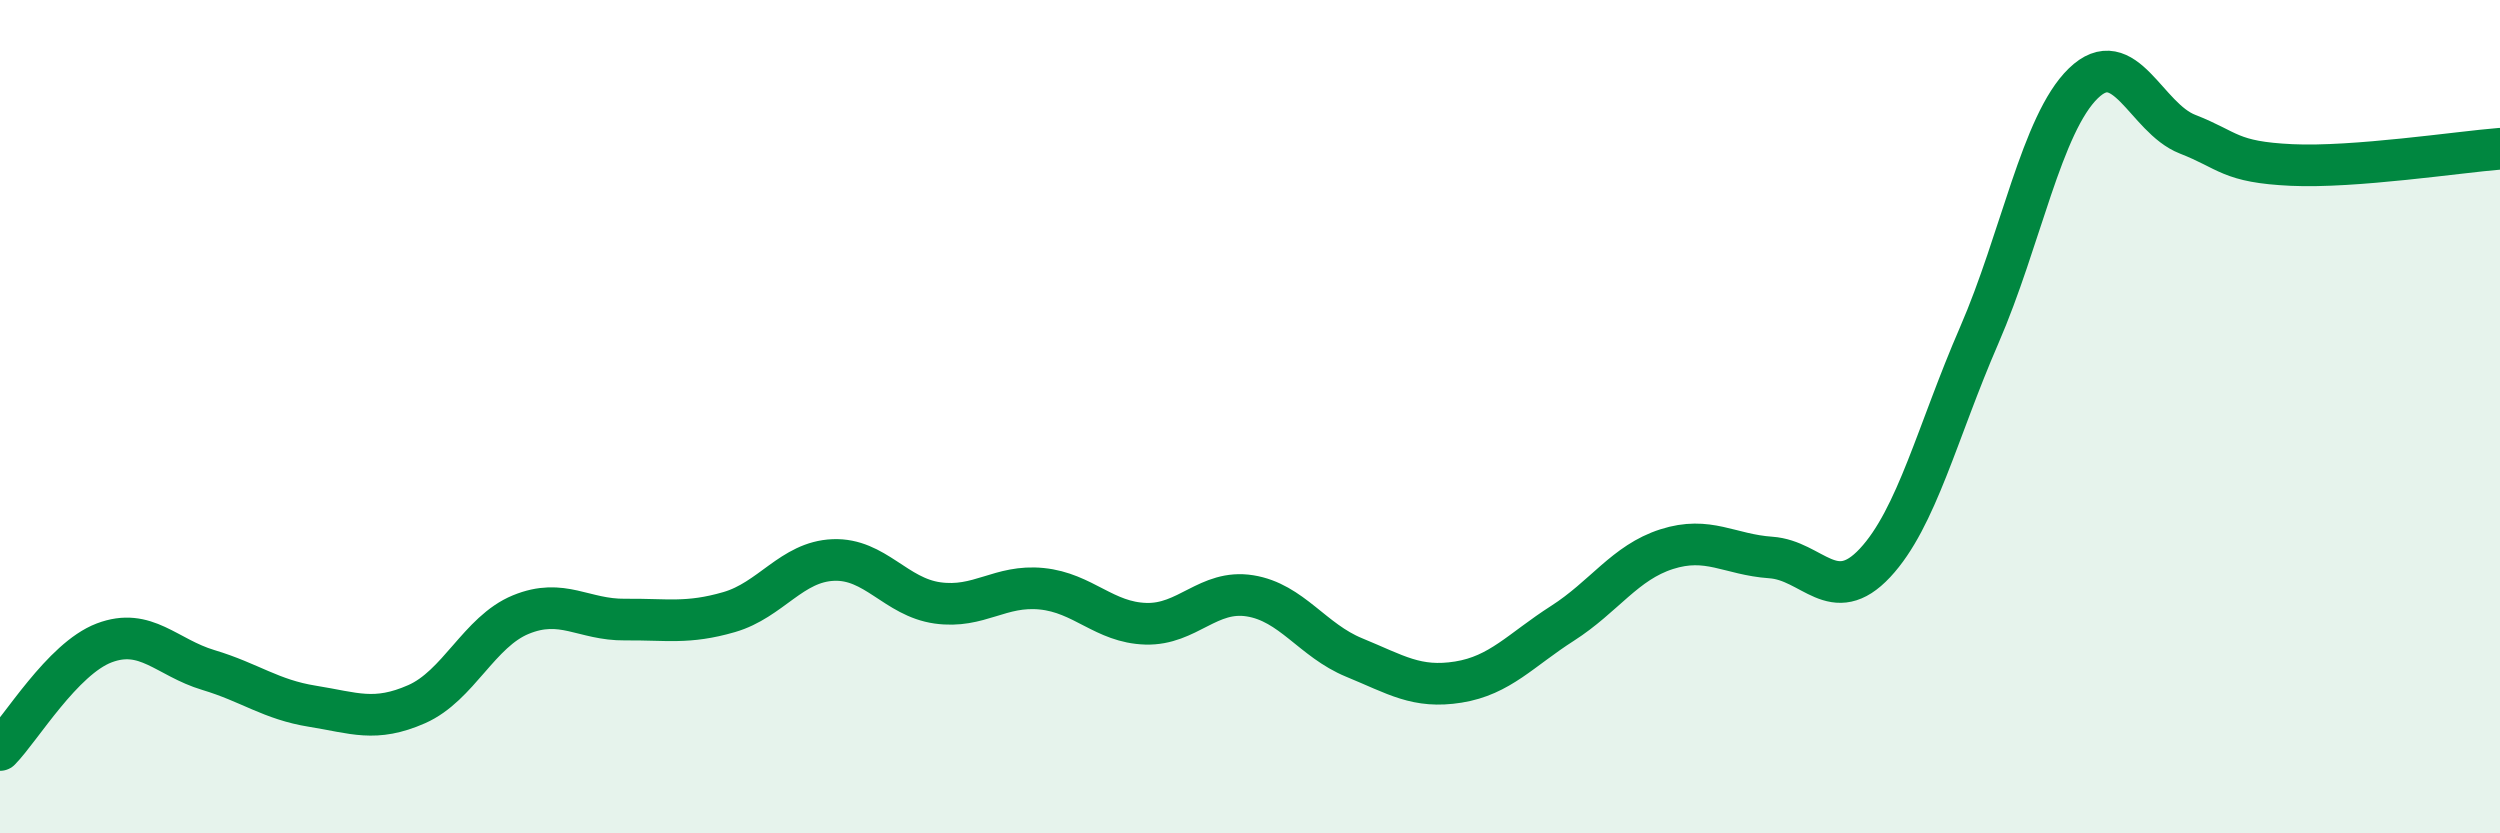
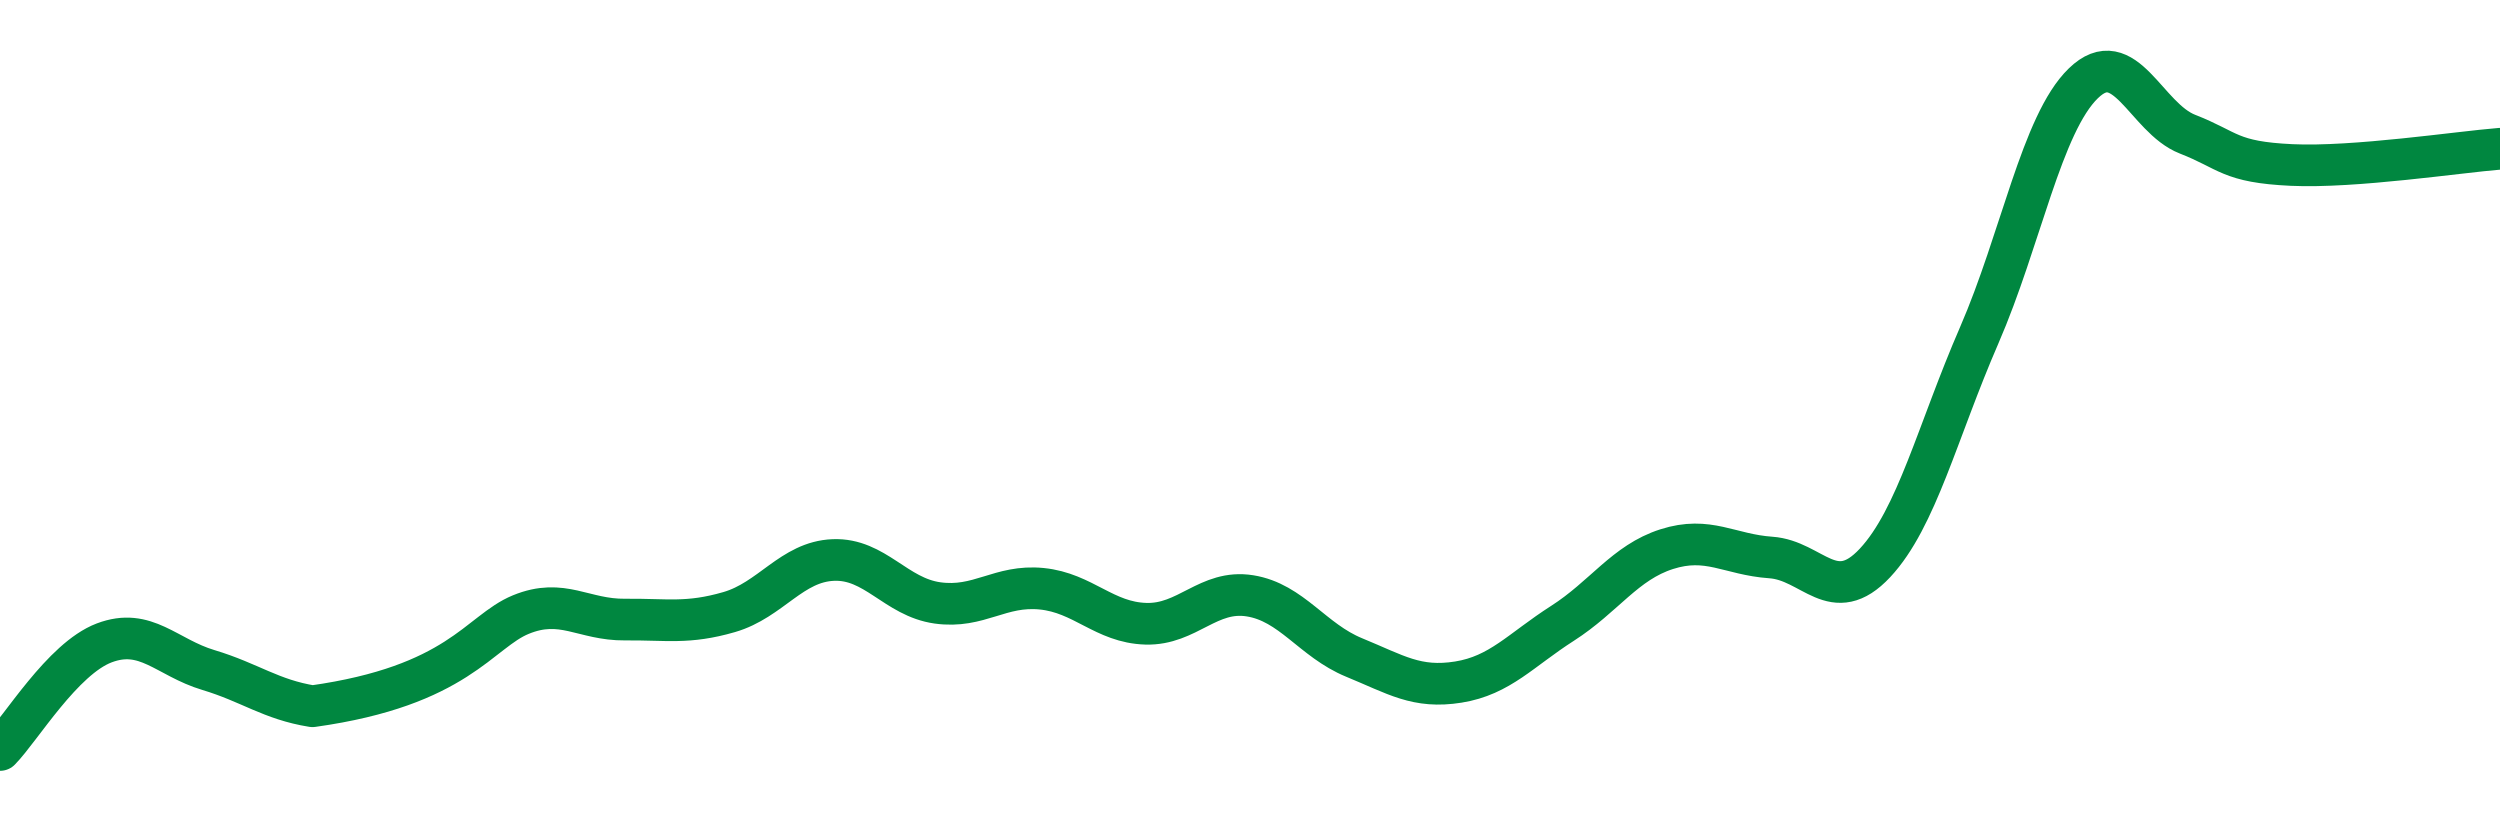
<svg xmlns="http://www.w3.org/2000/svg" width="60" height="20" viewBox="0 0 60 20">
-   <path d="M 0,18 C 0.5,17.49 1.5,15.81 2.5,15.43 C 3.5,15.05 4,15.78 5,16.08 C 6,16.38 6.5,16.79 7.5,16.95 C 8.5,17.11 9,17.34 10,16.9 C 11,16.46 11.5,15.16 12.5,14.75 C 13.5,14.34 14,14.88 15,14.87 C 16,14.86 16.5,14.98 17.5,14.69 C 18.5,14.4 19,13.48 20,13.44 C 21,13.4 21.5,14.33 22.5,14.47 C 23.5,14.61 24,14.03 25,14.13 C 26,14.23 26.5,14.94 27.5,14.97 C 28.5,15 29,14.14 30,14.3 C 31,14.46 31.5,15.37 32.5,15.78 C 33.5,16.19 34,16.53 35,16.37 C 36,16.21 36.5,15.6 37.5,14.96 C 38.5,14.32 39,13.5 40,13.18 C 41,12.86 41.5,13.31 42.5,13.38 C 43.5,13.45 44,14.58 45,13.51 C 46,12.44 46.5,10.35 47.5,8.05 C 48.5,5.75 49,2.97 50,2 C 51,1.03 51.5,2.83 52.5,3.22 C 53.5,3.61 53.5,3.89 55,3.96 C 56.5,4.03 59,3.65 60,3.57L60 20L0 20Z" fill="#008740" opacity="0.1" stroke-linecap="round" stroke-linejoin="round" />
-   <path d="M 0,18 C 0.5,17.49 1.5,15.81 2.5,15.43 C 3.5,15.05 4,15.78 5,16.08 C 6,16.38 6.5,16.79 7.5,16.95 C 8.5,17.11 9,17.34 10,16.9 C 11,16.46 11.5,15.16 12.5,14.75 C 13.5,14.34 14,14.88 15,14.87 C 16,14.86 16.5,14.98 17.5,14.69 C 18.5,14.4 19,13.48 20,13.44 C 21,13.4 21.5,14.33 22.5,14.47 C 23.5,14.61 24,14.03 25,14.13 C 26,14.23 26.5,14.94 27.5,14.97 C 28.5,15 29,14.14 30,14.3 C 31,14.46 31.5,15.37 32.5,15.78 C 33.5,16.19 34,16.53 35,16.37 C 36,16.21 36.5,15.6 37.5,14.96 C 38.5,14.32 39,13.5 40,13.18 C 41,12.86 41.5,13.31 42.5,13.38 C 43.5,13.45 44,14.58 45,13.51 C 46,12.44 46.5,10.35 47.5,8.05 C 48.5,5.75 49,2.97 50,2 C 51,1.03 51.5,2.83 52.5,3.22 C 53.5,3.61 53.5,3.89 55,3.96 C 56.5,4.03 59,3.65 60,3.57" stroke="#008740" stroke-width="1" fill="none" stroke-linecap="round" stroke-linejoin="round" />
+   <path d="M 0,18 C 0.5,17.49 1.5,15.81 2.5,15.43 C 3.5,15.05 4,15.78 5,16.08 C 6,16.38 6.5,16.79 7.5,16.95 C 11,16.46 11.5,15.16 12.5,14.75 C 13.5,14.34 14,14.88 15,14.87 C 16,14.86 16.5,14.98 17.5,14.69 C 18.5,14.4 19,13.48 20,13.44 C 21,13.4 21.5,14.33 22.5,14.47 C 23.5,14.61 24,14.03 25,14.13 C 26,14.23 26.5,14.94 27.5,14.97 C 28.5,15 29,14.14 30,14.3 C 31,14.46 31.5,15.37 32.5,15.78 C 33.5,16.19 34,16.53 35,16.37 C 36,16.21 36.5,15.6 37.5,14.96 C 38.5,14.32 39,13.5 40,13.18 C 41,12.86 41.5,13.31 42.5,13.38 C 43.5,13.45 44,14.58 45,13.51 C 46,12.44 46.5,10.35 47.5,8.05 C 48.5,5.75 49,2.97 50,2 C 51,1.03 51.5,2.83 52.5,3.22 C 53.5,3.61 53.5,3.89 55,3.96 C 56.5,4.03 59,3.65 60,3.57" stroke="#008740" stroke-width="1" fill="none" stroke-linecap="round" stroke-linejoin="round" />
</svg>